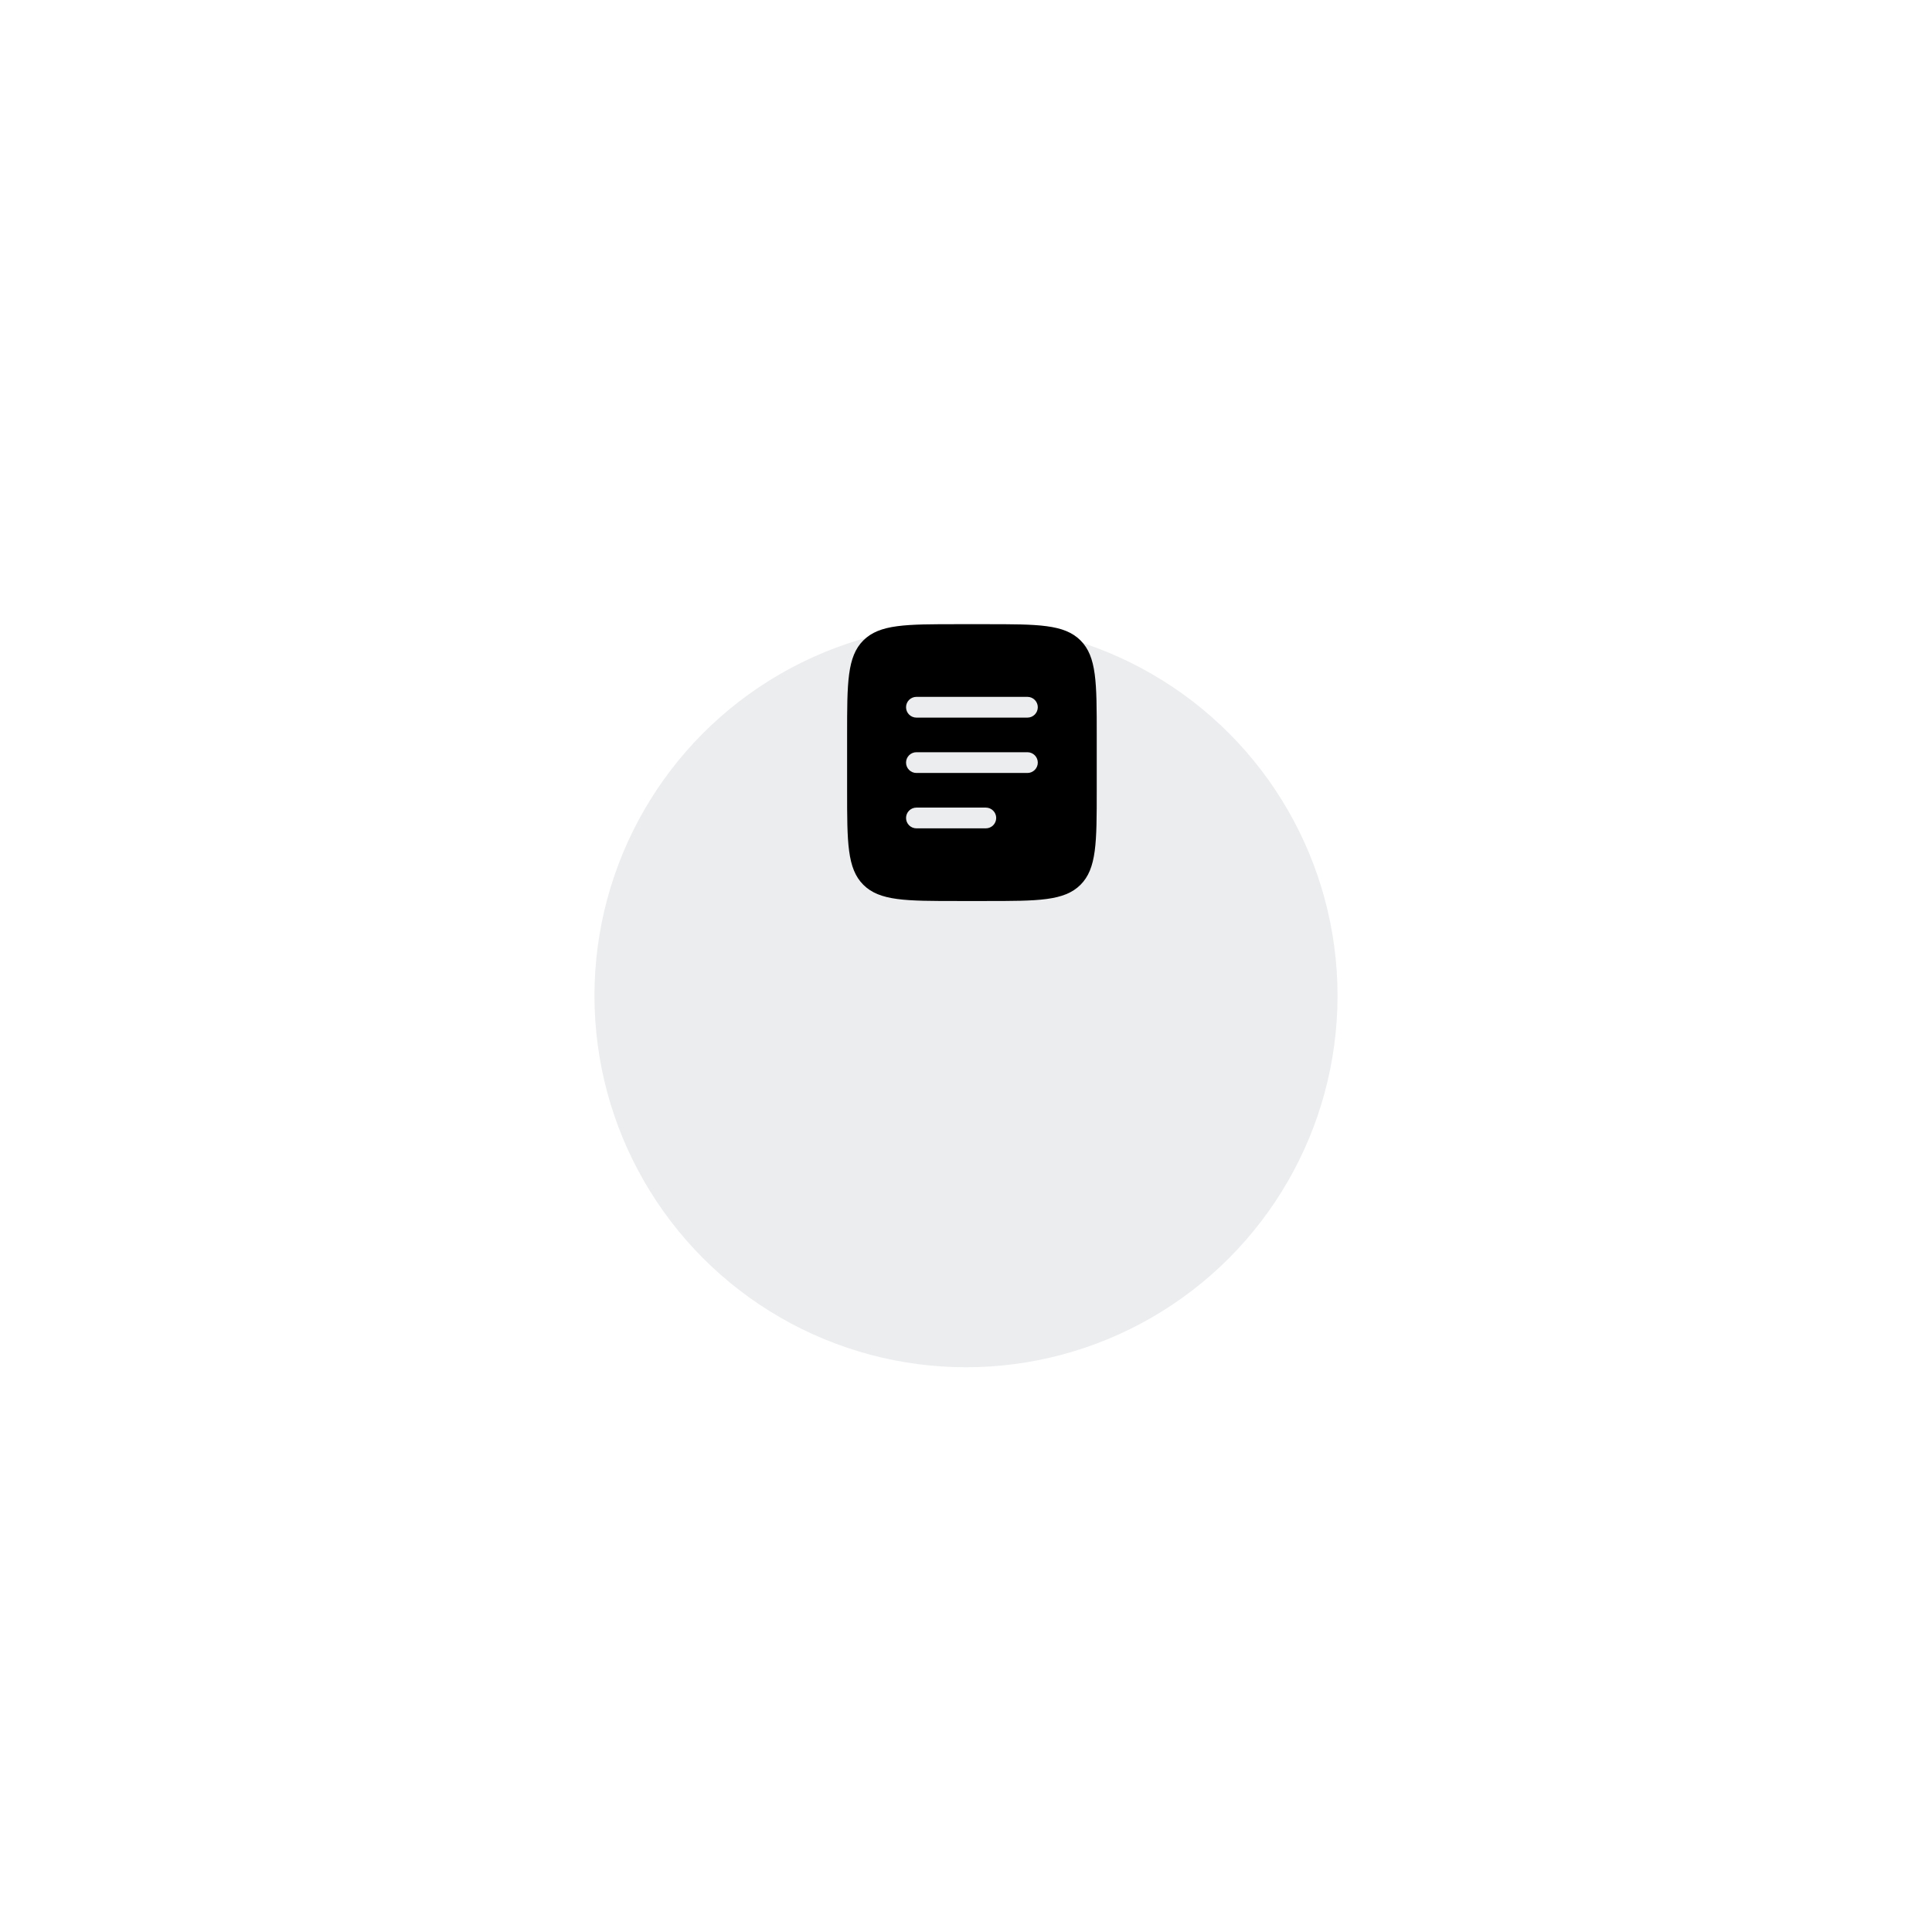
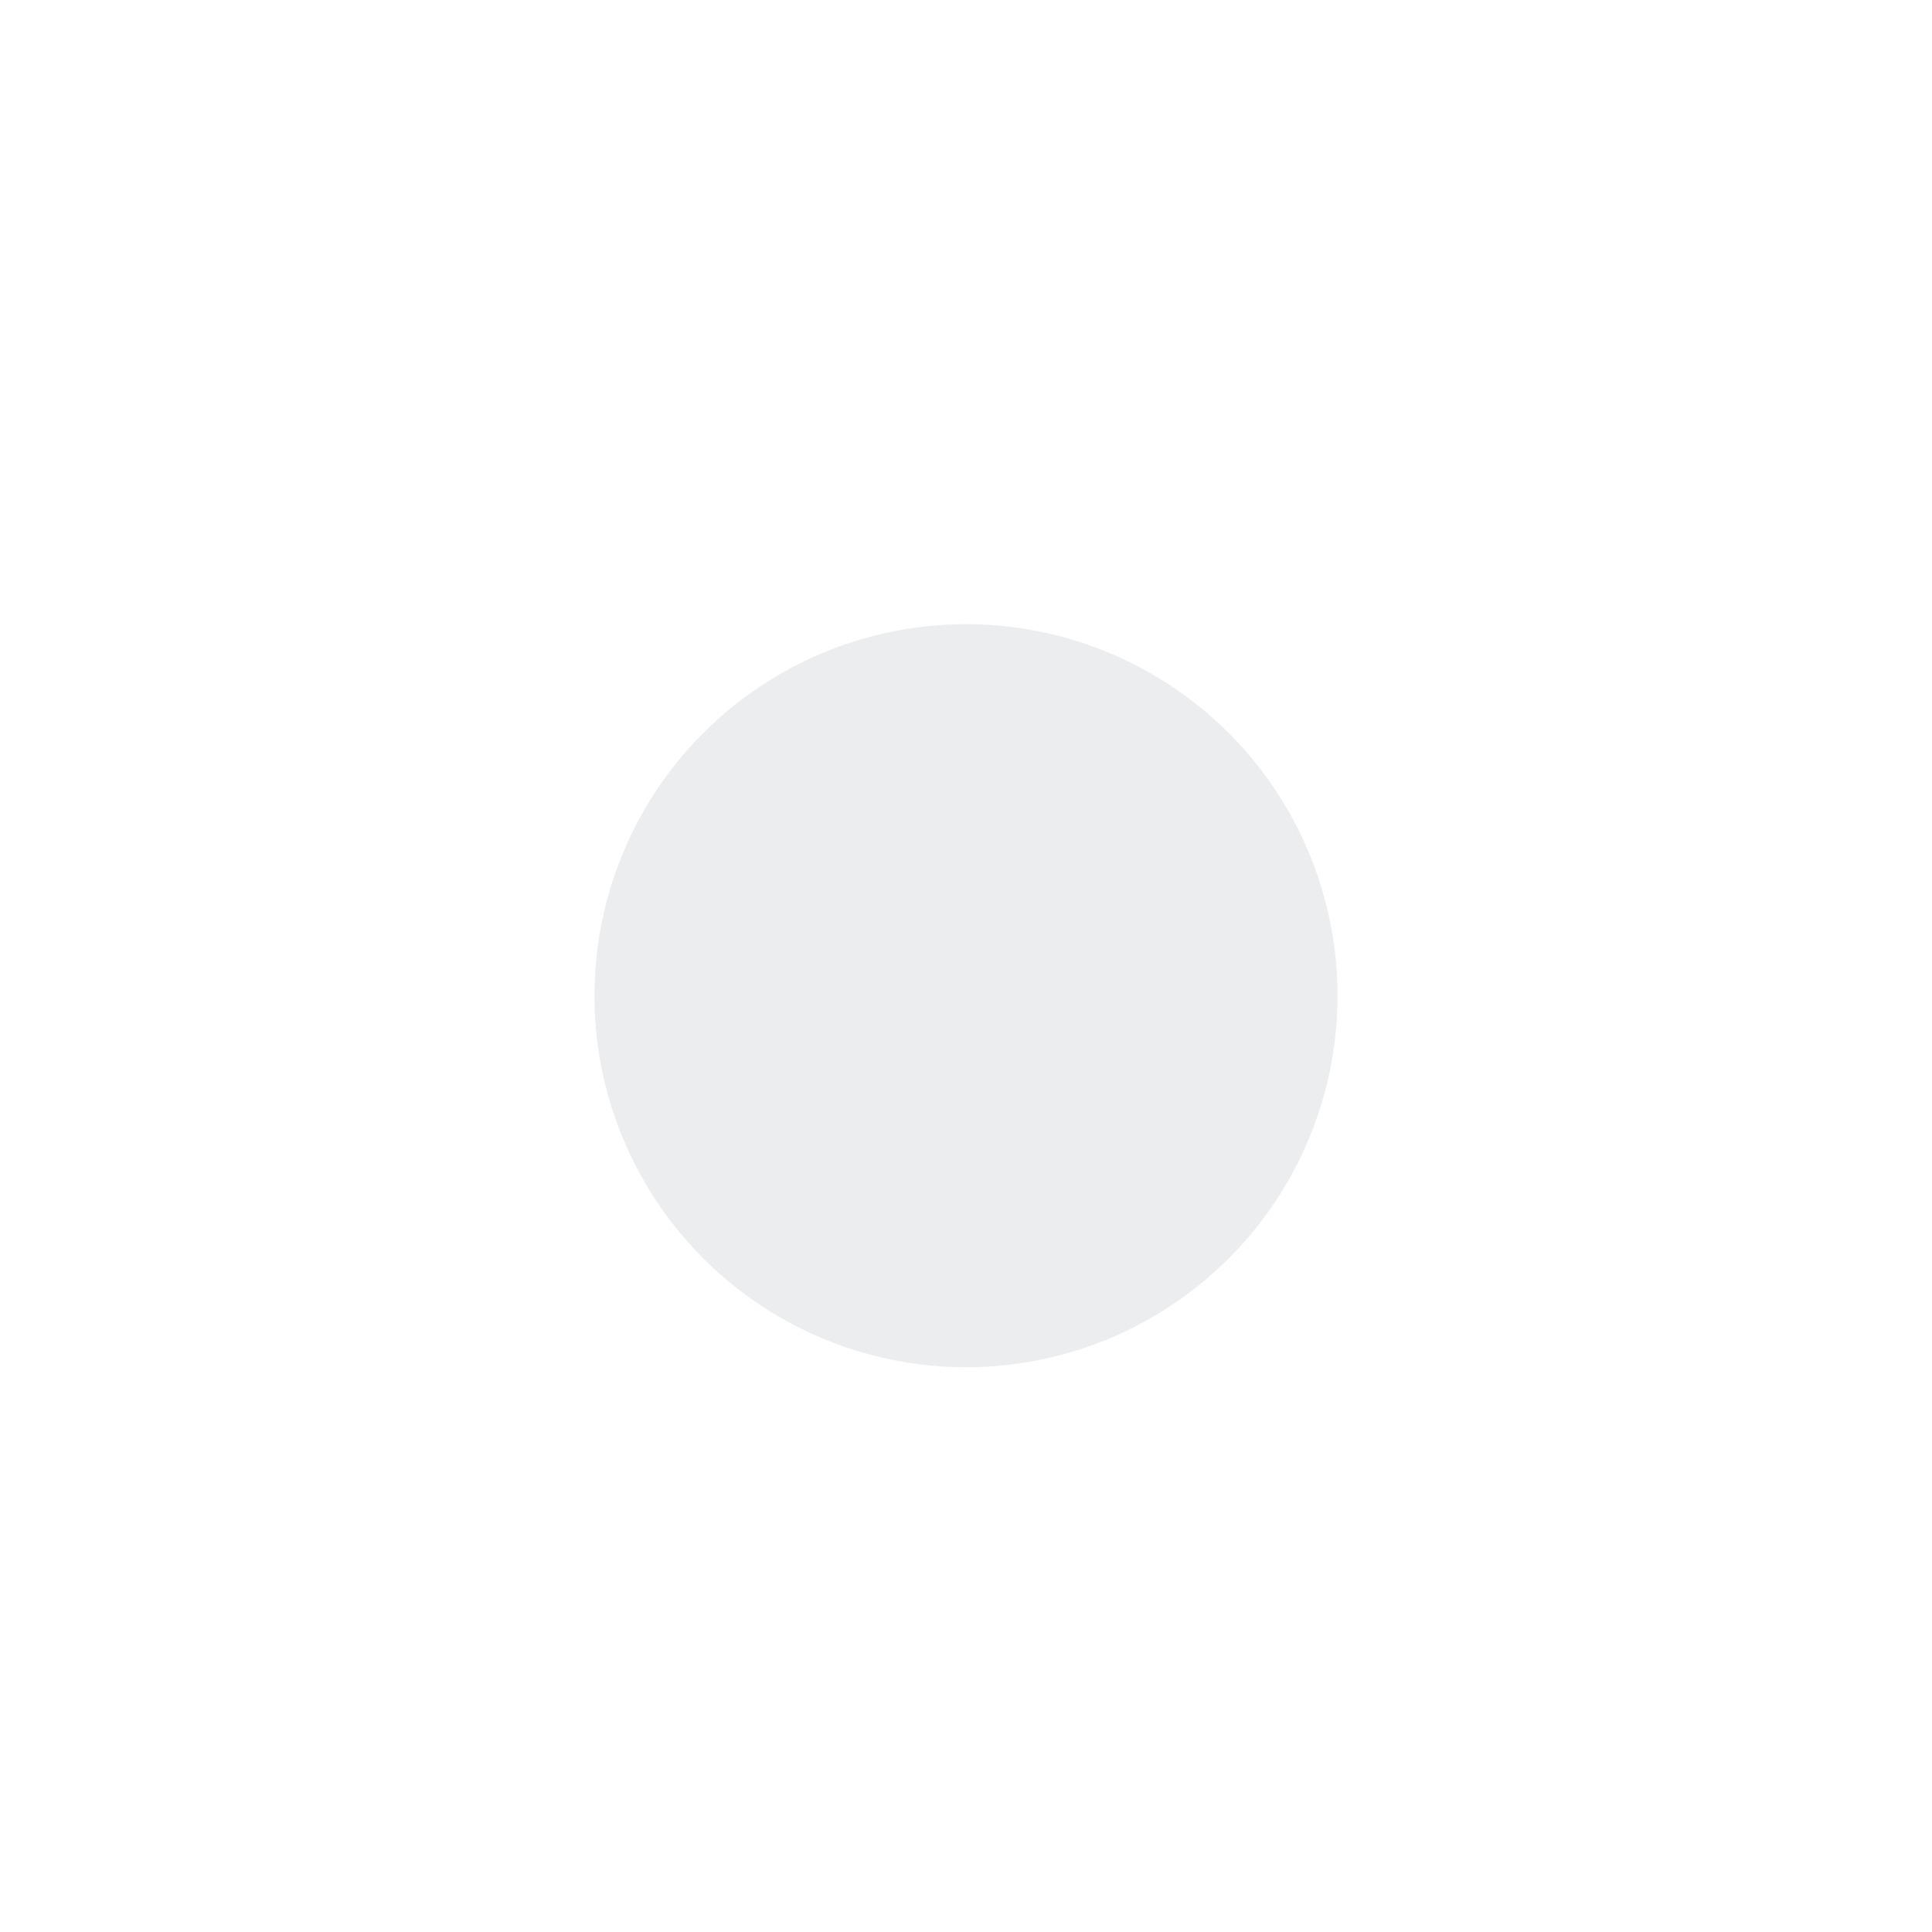
<svg xmlns="http://www.w3.org/2000/svg" width="130" height="130" viewBox="0 0 130 130" fill="none">
  <g filter="url(#filter0_dd_9_131)">
    <g filter="url(#filter1_d_9_131)">
      <circle cx="65" cy="49" r="25" fill="#ECEDEF" />
    </g>
-     <path d="M57 47.451C57 43.939 57 42.182 58.093 41.091C59.187 40 60.946 40 64.466 40H66.332C69.851 40 71.611 40 72.704 41.091C73.797 42.182 73.797 43.939 73.797 47.451V51.176C73.797 54.689 73.797 56.445 72.704 57.536C71.611 58.627 69.851 58.627 66.332 58.627H64.466C60.946 58.627 59.187 58.627 58.093 57.536C57 56.445 57 54.689 57 51.176V47.451Z" fill="black" />
    <path fill-rule="evenodd" clip-rule="evenodd" d="M60.966 49.314C60.966 48.928 61.279 48.615 61.666 48.615H69.131C69.518 48.615 69.831 48.928 69.831 49.314C69.831 49.7 69.518 50.012 69.131 50.012H61.666C61.279 50.012 60.966 49.7 60.966 49.314Z" fill="#ECEDEF" />
-     <path fill-rule="evenodd" clip-rule="evenodd" d="M60.966 45.588C60.966 45.202 61.279 44.89 61.666 44.89H69.131C69.518 44.89 69.831 45.202 69.831 45.588C69.831 45.974 69.518 46.287 69.131 46.287H61.666C61.279 46.287 60.966 45.974 60.966 45.588Z" fill="#ECEDEF" />
-     <path fill-rule="evenodd" clip-rule="evenodd" d="M60.966 53.039C60.966 52.654 61.279 52.341 61.666 52.341H66.332C66.718 52.341 67.032 52.654 67.032 53.039C67.032 53.425 66.718 53.738 66.332 53.738H61.666C61.279 53.738 60.966 53.425 60.966 53.039Z" fill="#ECEDEF" />
  </g>
  <defs>
    <filter id="filter0_dd_9_131" x="36" y="21" width="58" height="58" filterUnits="userSpaceOnUse" color-interpolation-filters="sRGB">
      <feFlood flood-opacity="0" result="BackgroundImageFix" />
      <feColorMatrix in="SourceAlpha" type="matrix" values="0 0 0 0 0 0 0 0 0 0 0 0 0 0 0 0 0 0 127 0" result="hardAlpha" />
      <feOffset dy="1" />
      <feGaussianBlur stdDeviation="2" />
      <feComposite in2="hardAlpha" operator="out" />
      <feColorMatrix type="matrix" values="0 0 0 0 0.047 0 0 0 0 0.047 0 0 0 0 0.051 0 0 0 0.05 0" />
      <feBlend mode="normal" in2="BackgroundImageFix" result="effect1_dropShadow_9_131" />
      <feColorMatrix in="SourceAlpha" type="matrix" values="0 0 0 0 0 0 0 0 0 0 0 0 0 0 0 0 0 0 127 0" result="hardAlpha" />
      <feOffset dy="1" />
      <feGaussianBlur stdDeviation="2" />
      <feComposite in2="hardAlpha" operator="out" />
      <feColorMatrix type="matrix" values="0 0 0 0 0.047 0 0 0 0 0.047 0 0 0 0 0.051 0 0 0 0.1 0" />
      <feBlend mode="normal" in2="effect1_dropShadow_9_131" result="effect2_dropShadow_9_131" />
      <feBlend mode="normal" in="SourceGraphic" in2="effect2_dropShadow_9_131" result="shape" />
    </filter>
    <filter id="filter1_d_9_131" x="0" y="0" width="130" height="130" filterUnits="userSpaceOnUse" color-interpolation-filters="sRGB">
      <feFlood flood-opacity="0" result="BackgroundImageFix" />
      <feColorMatrix in="SourceAlpha" type="matrix" values="0 0 0 0 0 0 0 0 0 0 0 0 0 0 0 0 0 0 127 0" result="hardAlpha" />
      <feOffset dy="16" />
      <feGaussianBlur stdDeviation="20" />
      <feColorMatrix type="matrix" values="0 0 0 0 0.146 0 0 0 0 0.172 0 0 0 0 0.442 0 0 0 0.1 0" />
      <feBlend mode="normal" in2="BackgroundImageFix" result="effect1_dropShadow_9_131" />
      <feBlend mode="normal" in="SourceGraphic" in2="effect1_dropShadow_9_131" result="shape" />
    </filter>
  </defs>
</svg>